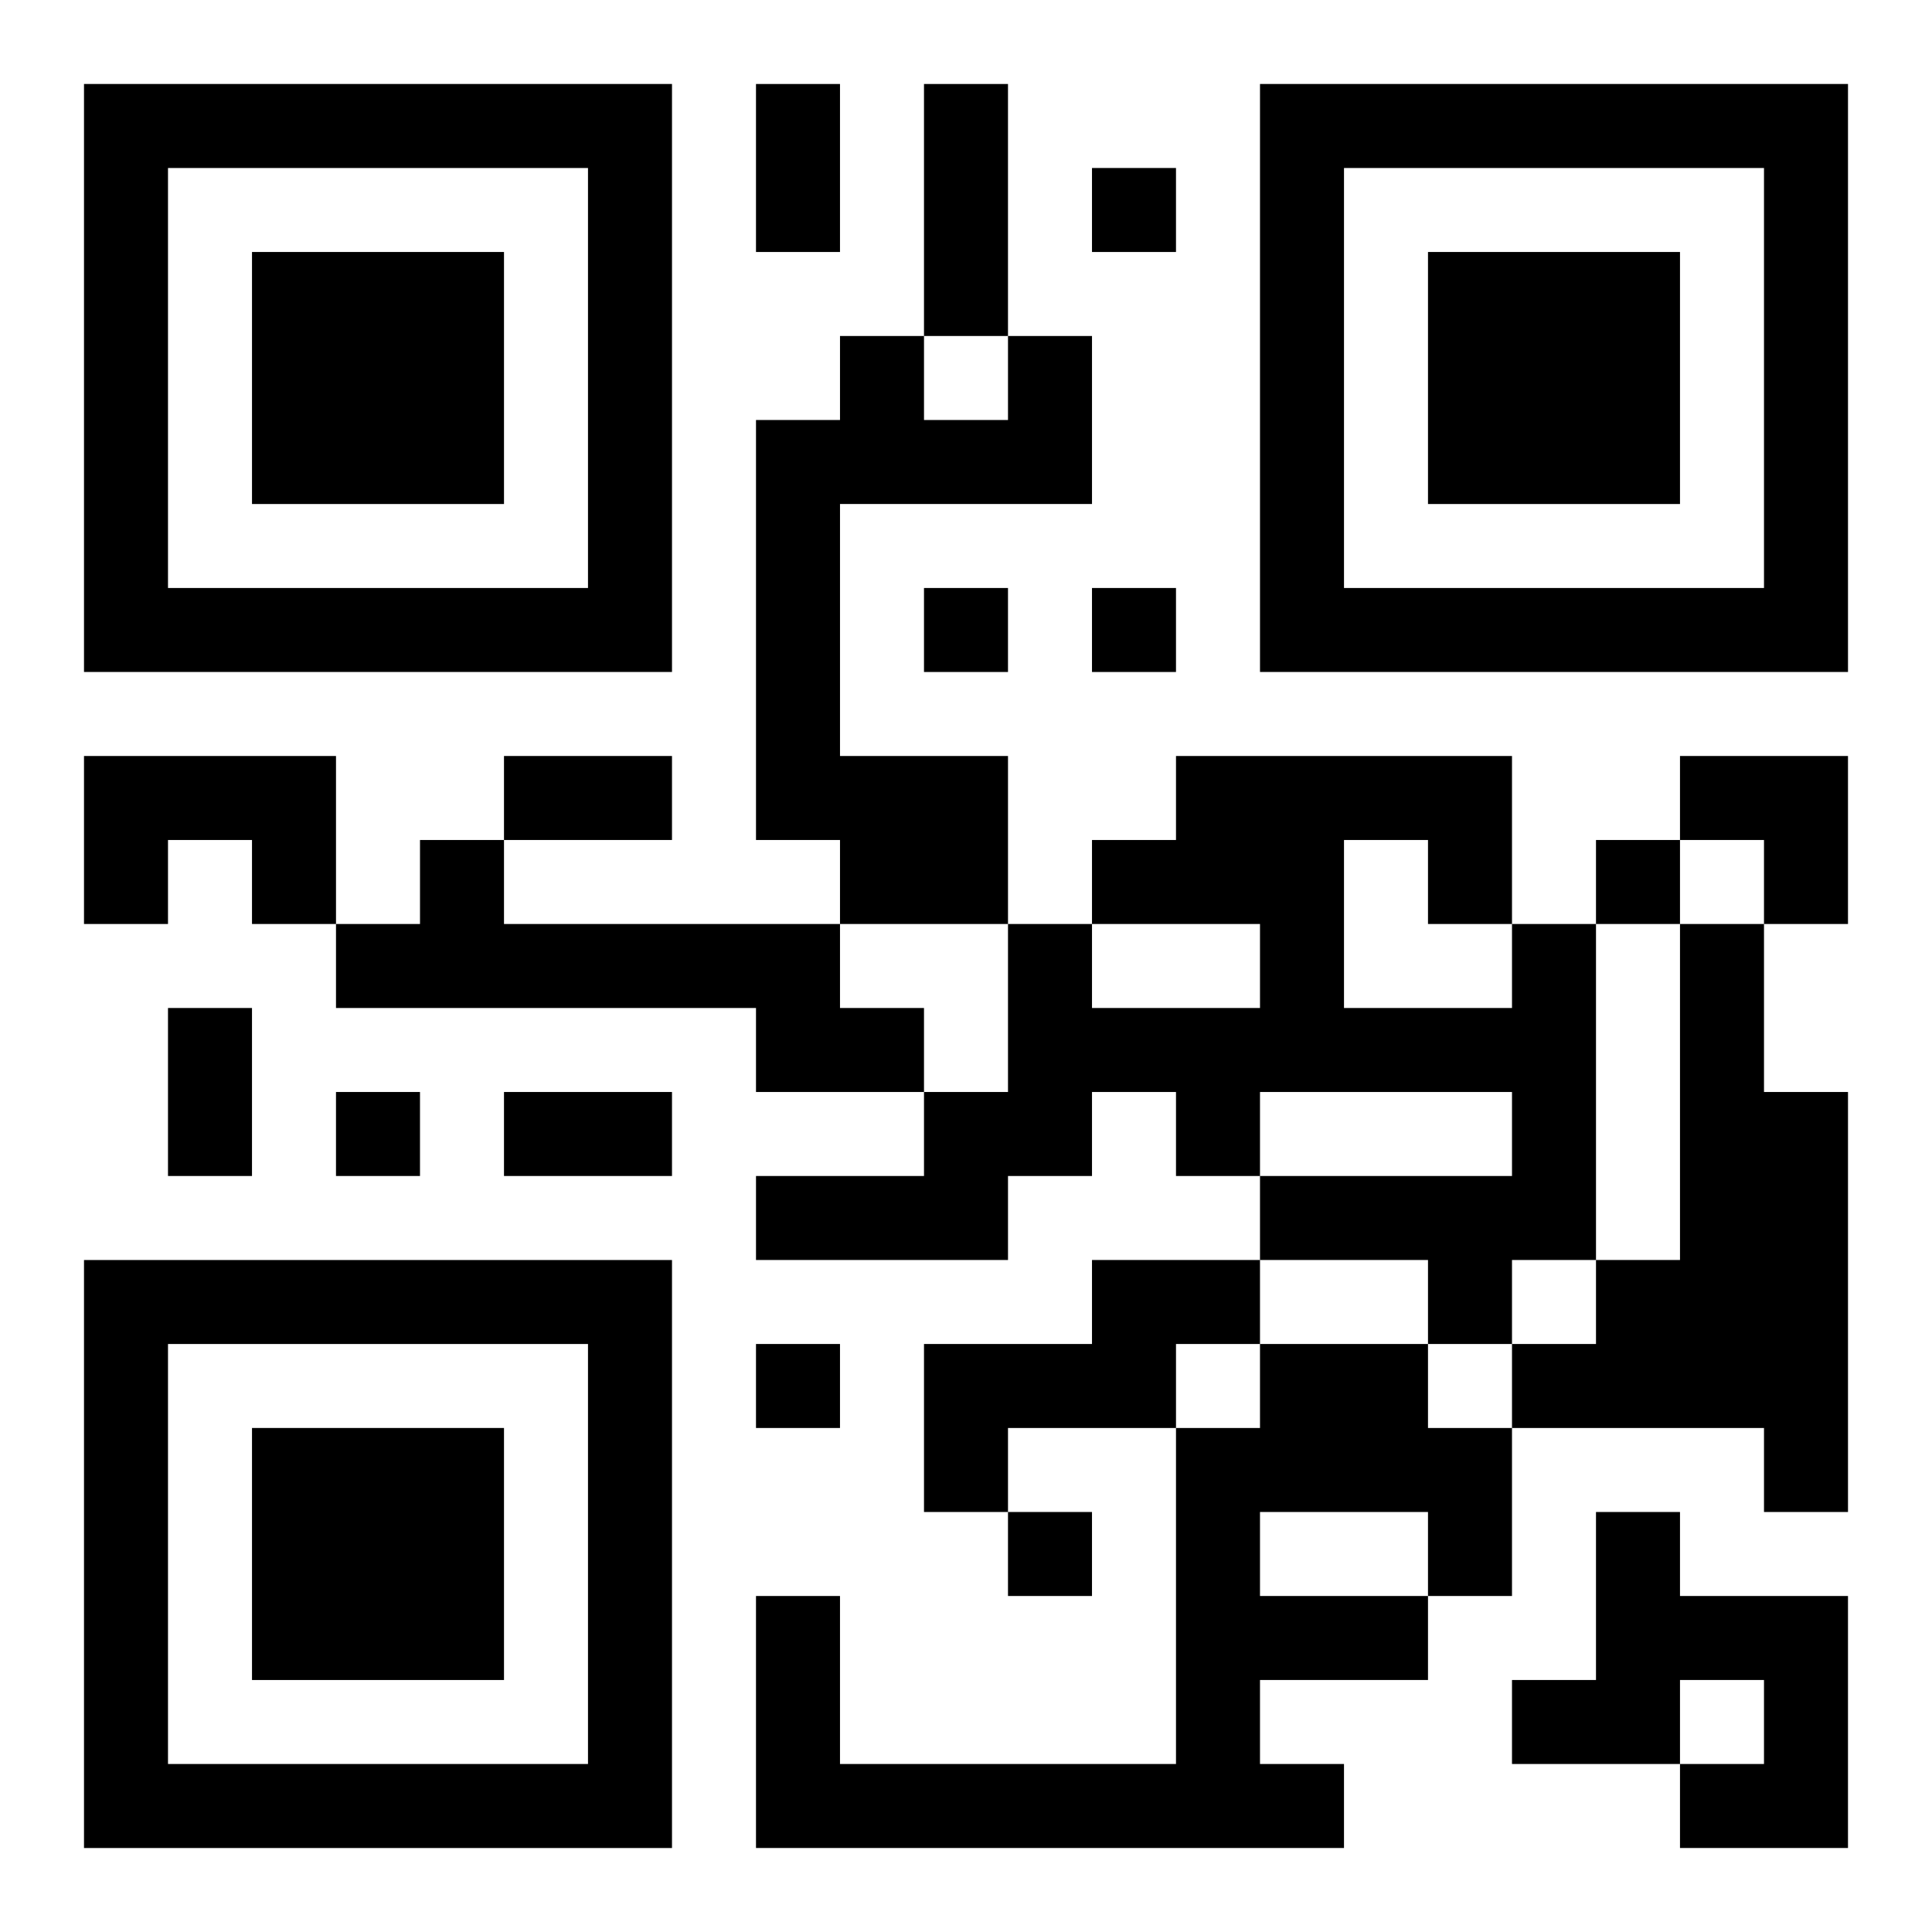
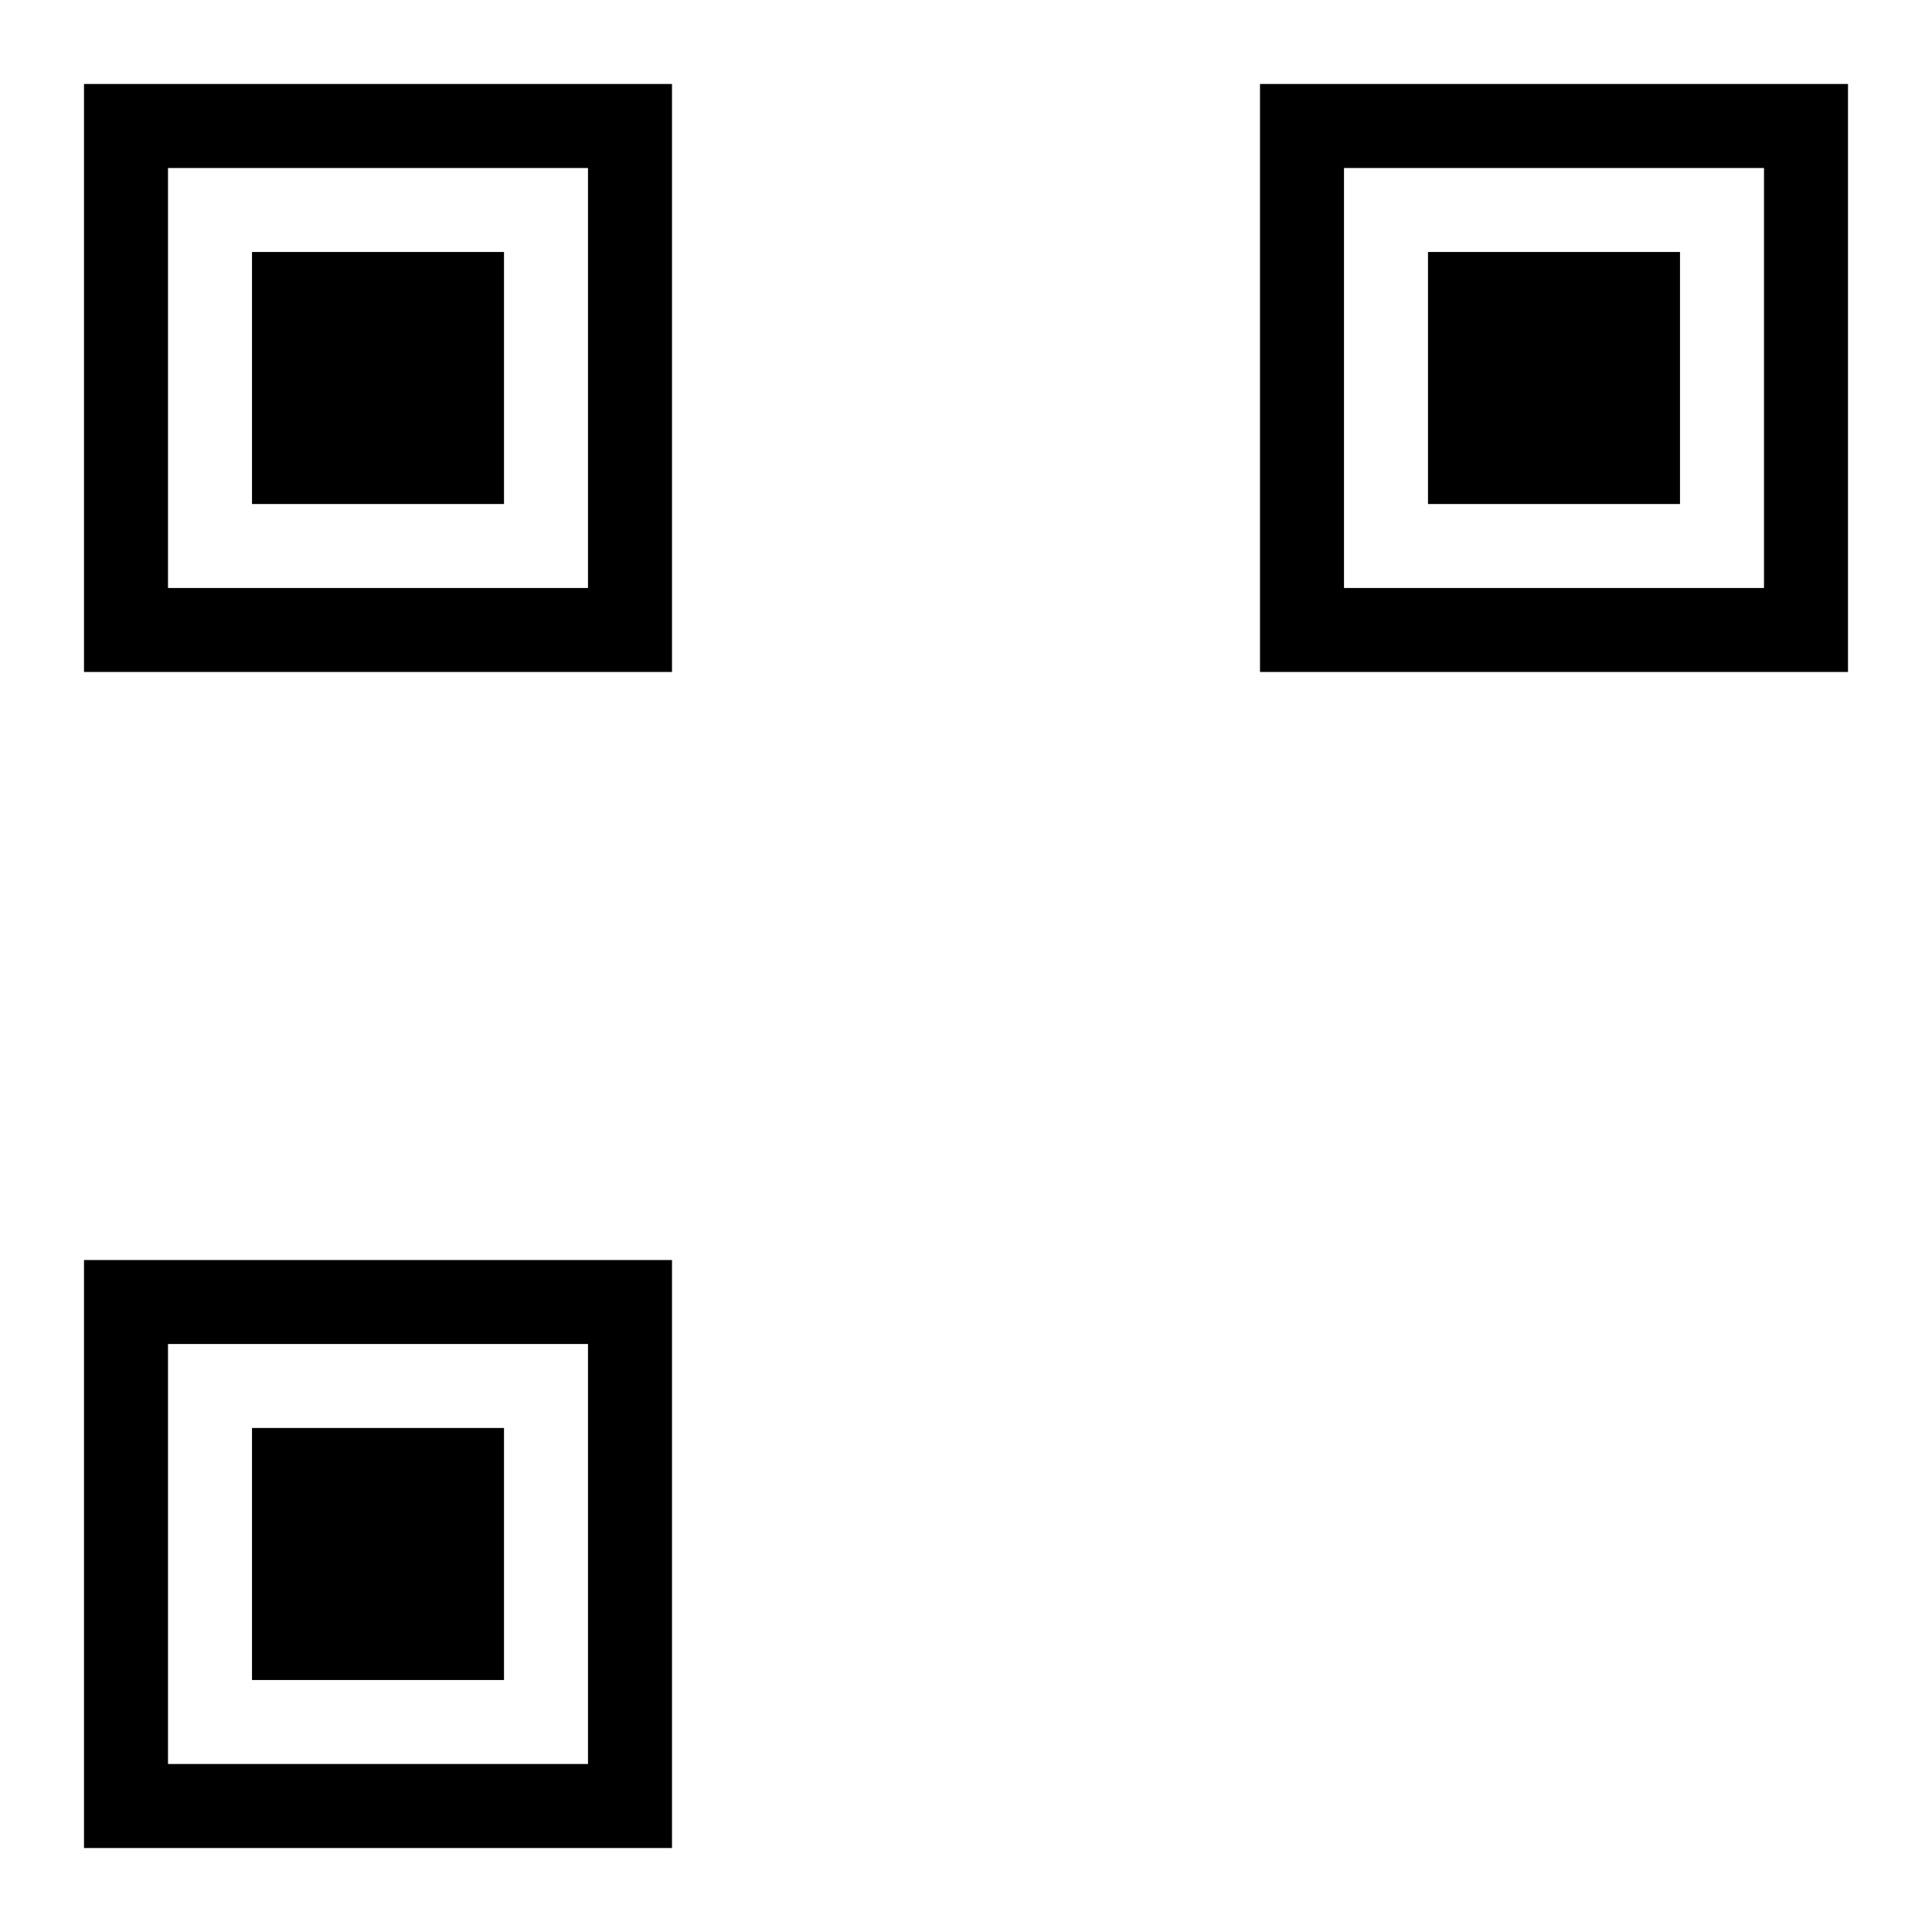
<svg xmlns="http://www.w3.org/2000/svg" xmlns:xlink="http://www.w3.org/1999/xlink" width="250" height="250" baseProfile="full" version="1.1" viewBox="-1 -1 23 23">
  <symbol id="a">
    <path d="m0 7v7h7v-7h-7zm1 1h5v5h-5v-5zm1 1v3h3v-3h-3z" />
  </symbol>
  <use y="-7" xlink:href="#a" />
  <use y="7" xlink:href="#a" />
  <use x="14" y="-7" xlink:href="#a" />
-   <path d="m11 3h1v2h-3v3h2v2h-2v-1h-1v-5h1v-1h1v1h1v-1m-11 5h3v2h-1v-1h-1v1h-1v-2m4 1h1v1h4v1h1v1h-2v-1h-5v-1h1v-1m13 1h1v4h-1v1h-1v-1h-2v-1h3v-1h-3v1h-1v-1h-1v1h-1v1h-3v-1h2v-1h1v-2h1v1h2v-1h-2v-1h1v-1h4v2m-2-1v2h2v-1h-1v-1h-1m4 1h1v2h1v5h-1v-1h-3v-1h1v-1h1v-4m-7 4h2v1h-1v1h-2v1h-1v-2h2v-1m2 1h2v1h1v2h-1v1h-2v1h1v1h-7v-3h1v2h4v-4h1v-1m0 2v1h2v-1h-2m4 0h1v1h2v3h-2v-1h1v-1h-1v1h-2v-1h1v-2m-6-16v1h1v-1h-1m-2 5v1h1v-1h-1m2 0v1h1v-1h-1m6 3v1h1v-1h-1m-15 3v1h1v-1h-1m5 3v1h1v-1h-1m3 2v1h1v-1h-1m-3-17h1v2h-1v-2m2 0h1v3h-1v-3m-5 8h2v1h-2v-1m-4 3h1v2h-1v-2m4 1h2v1h-2v-1m14-4h2v2h-1v-1h-1z" />
</svg>